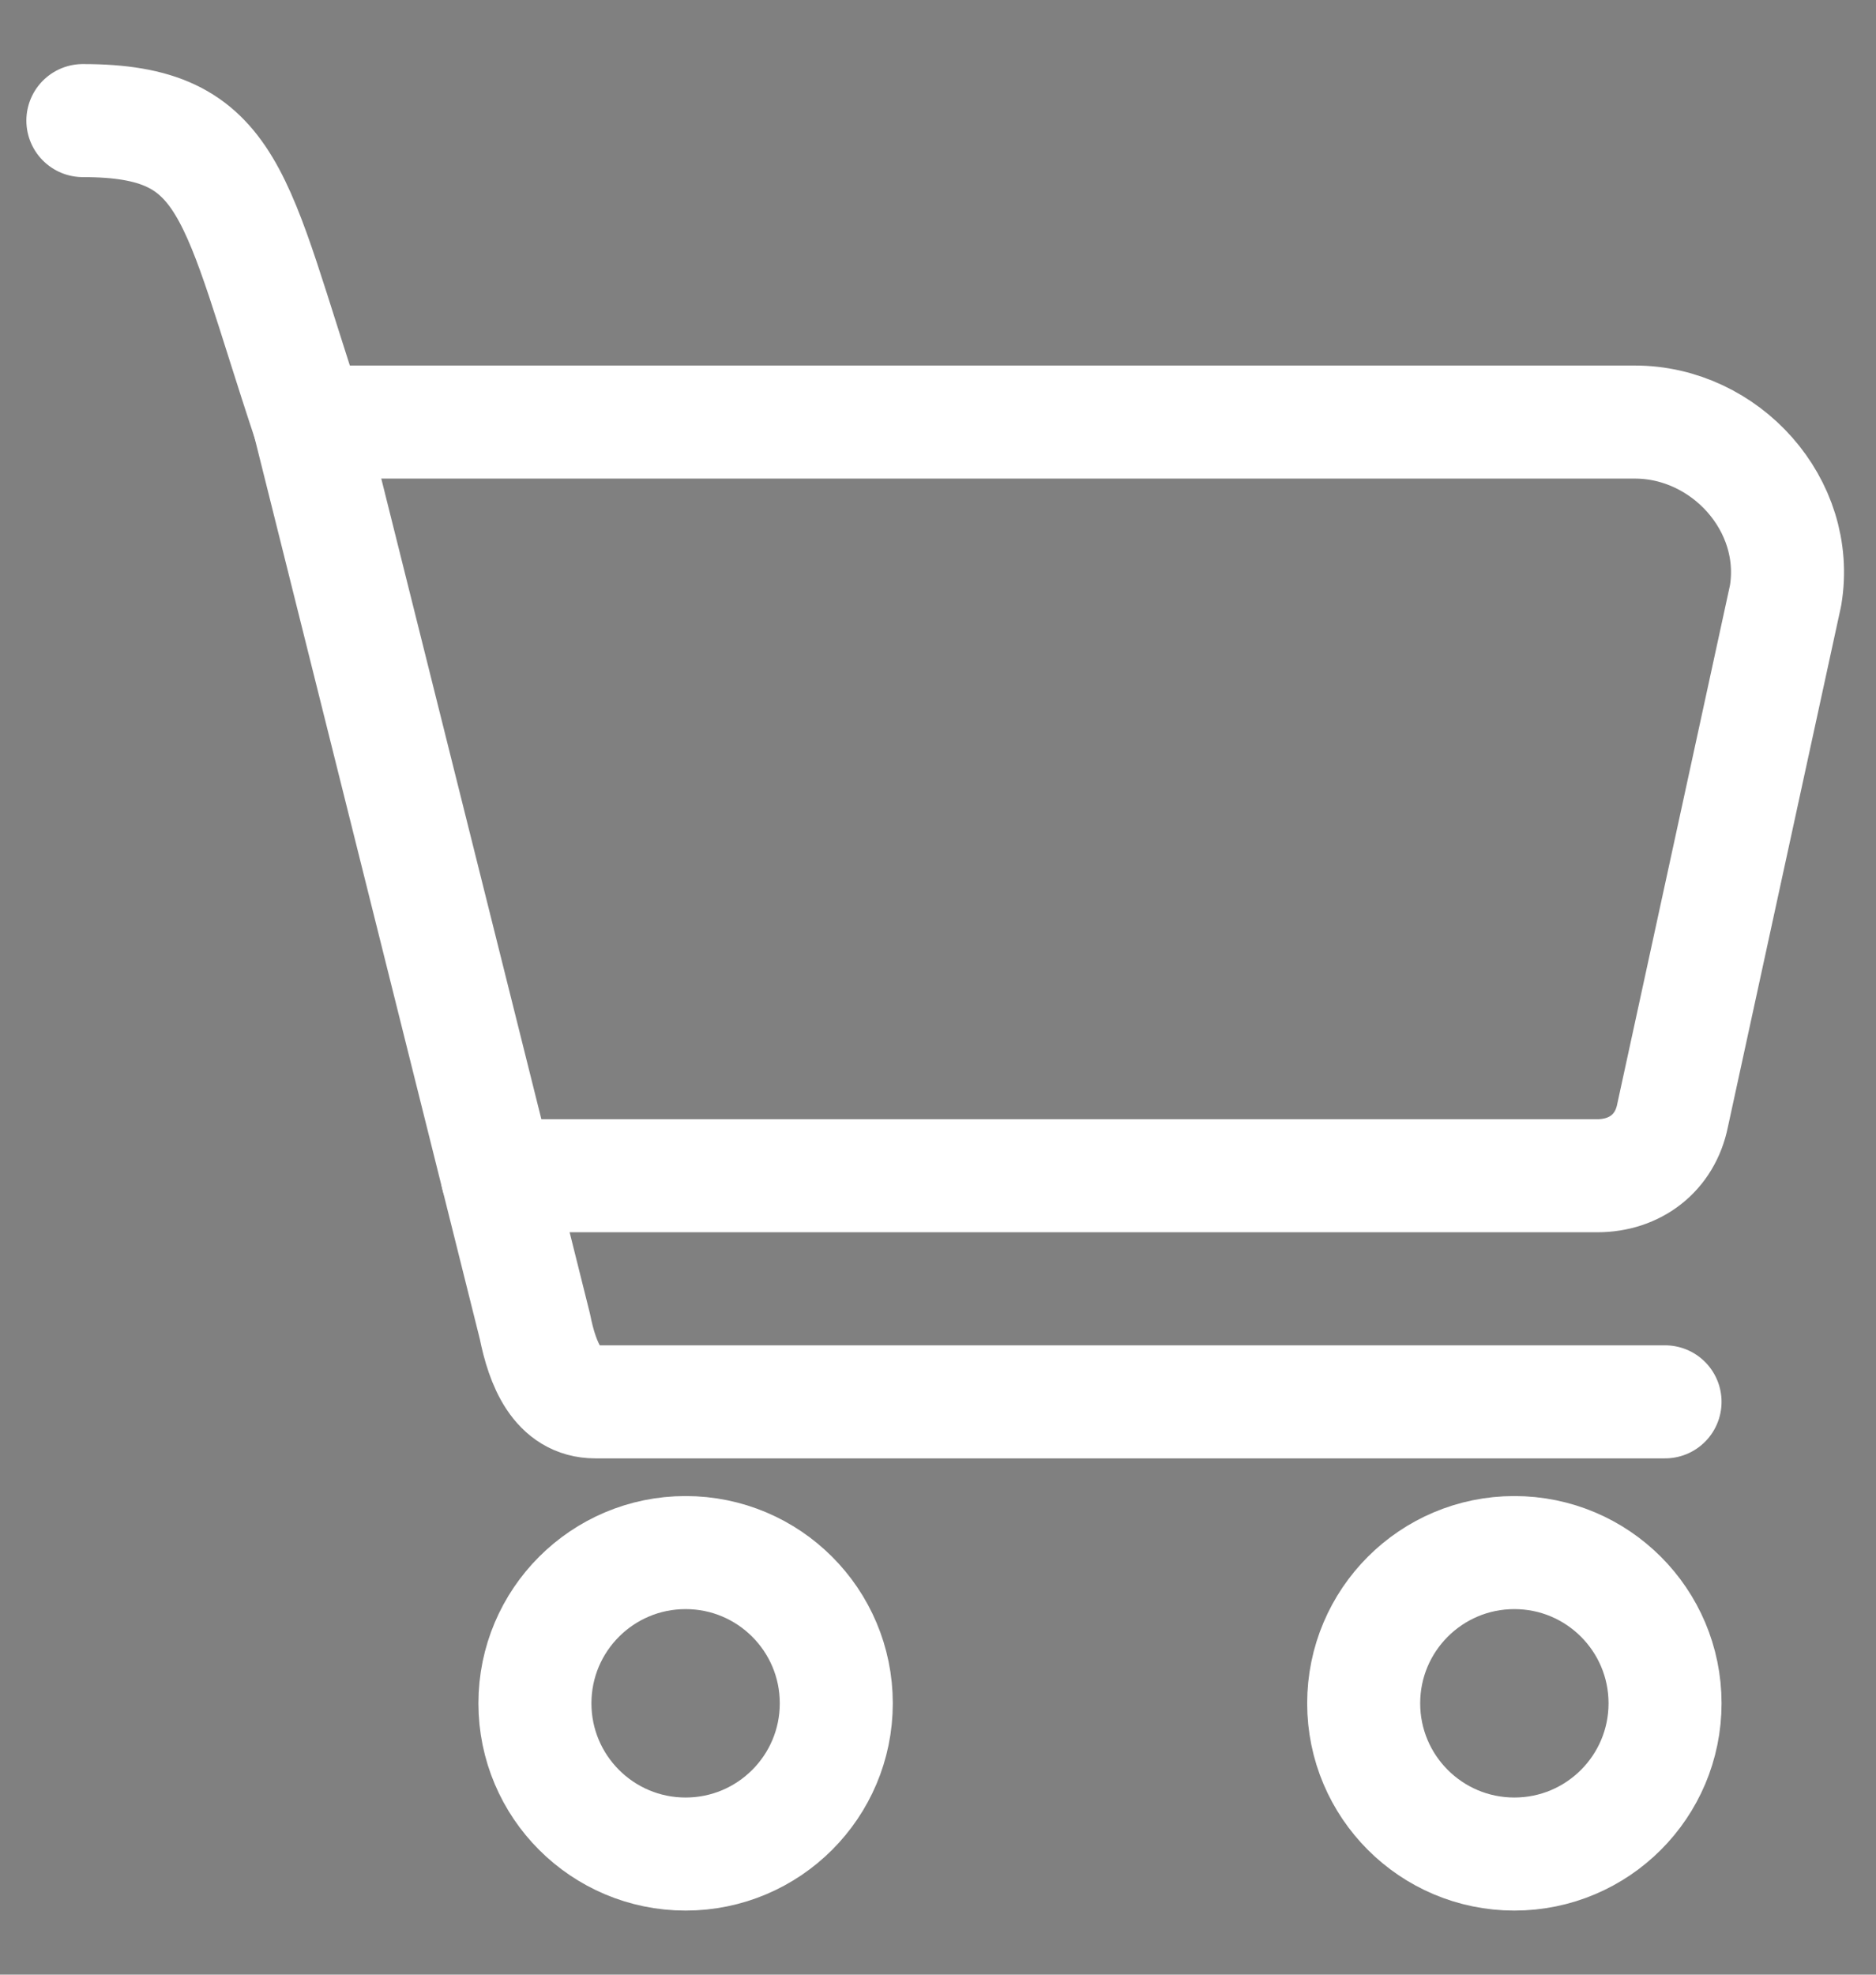
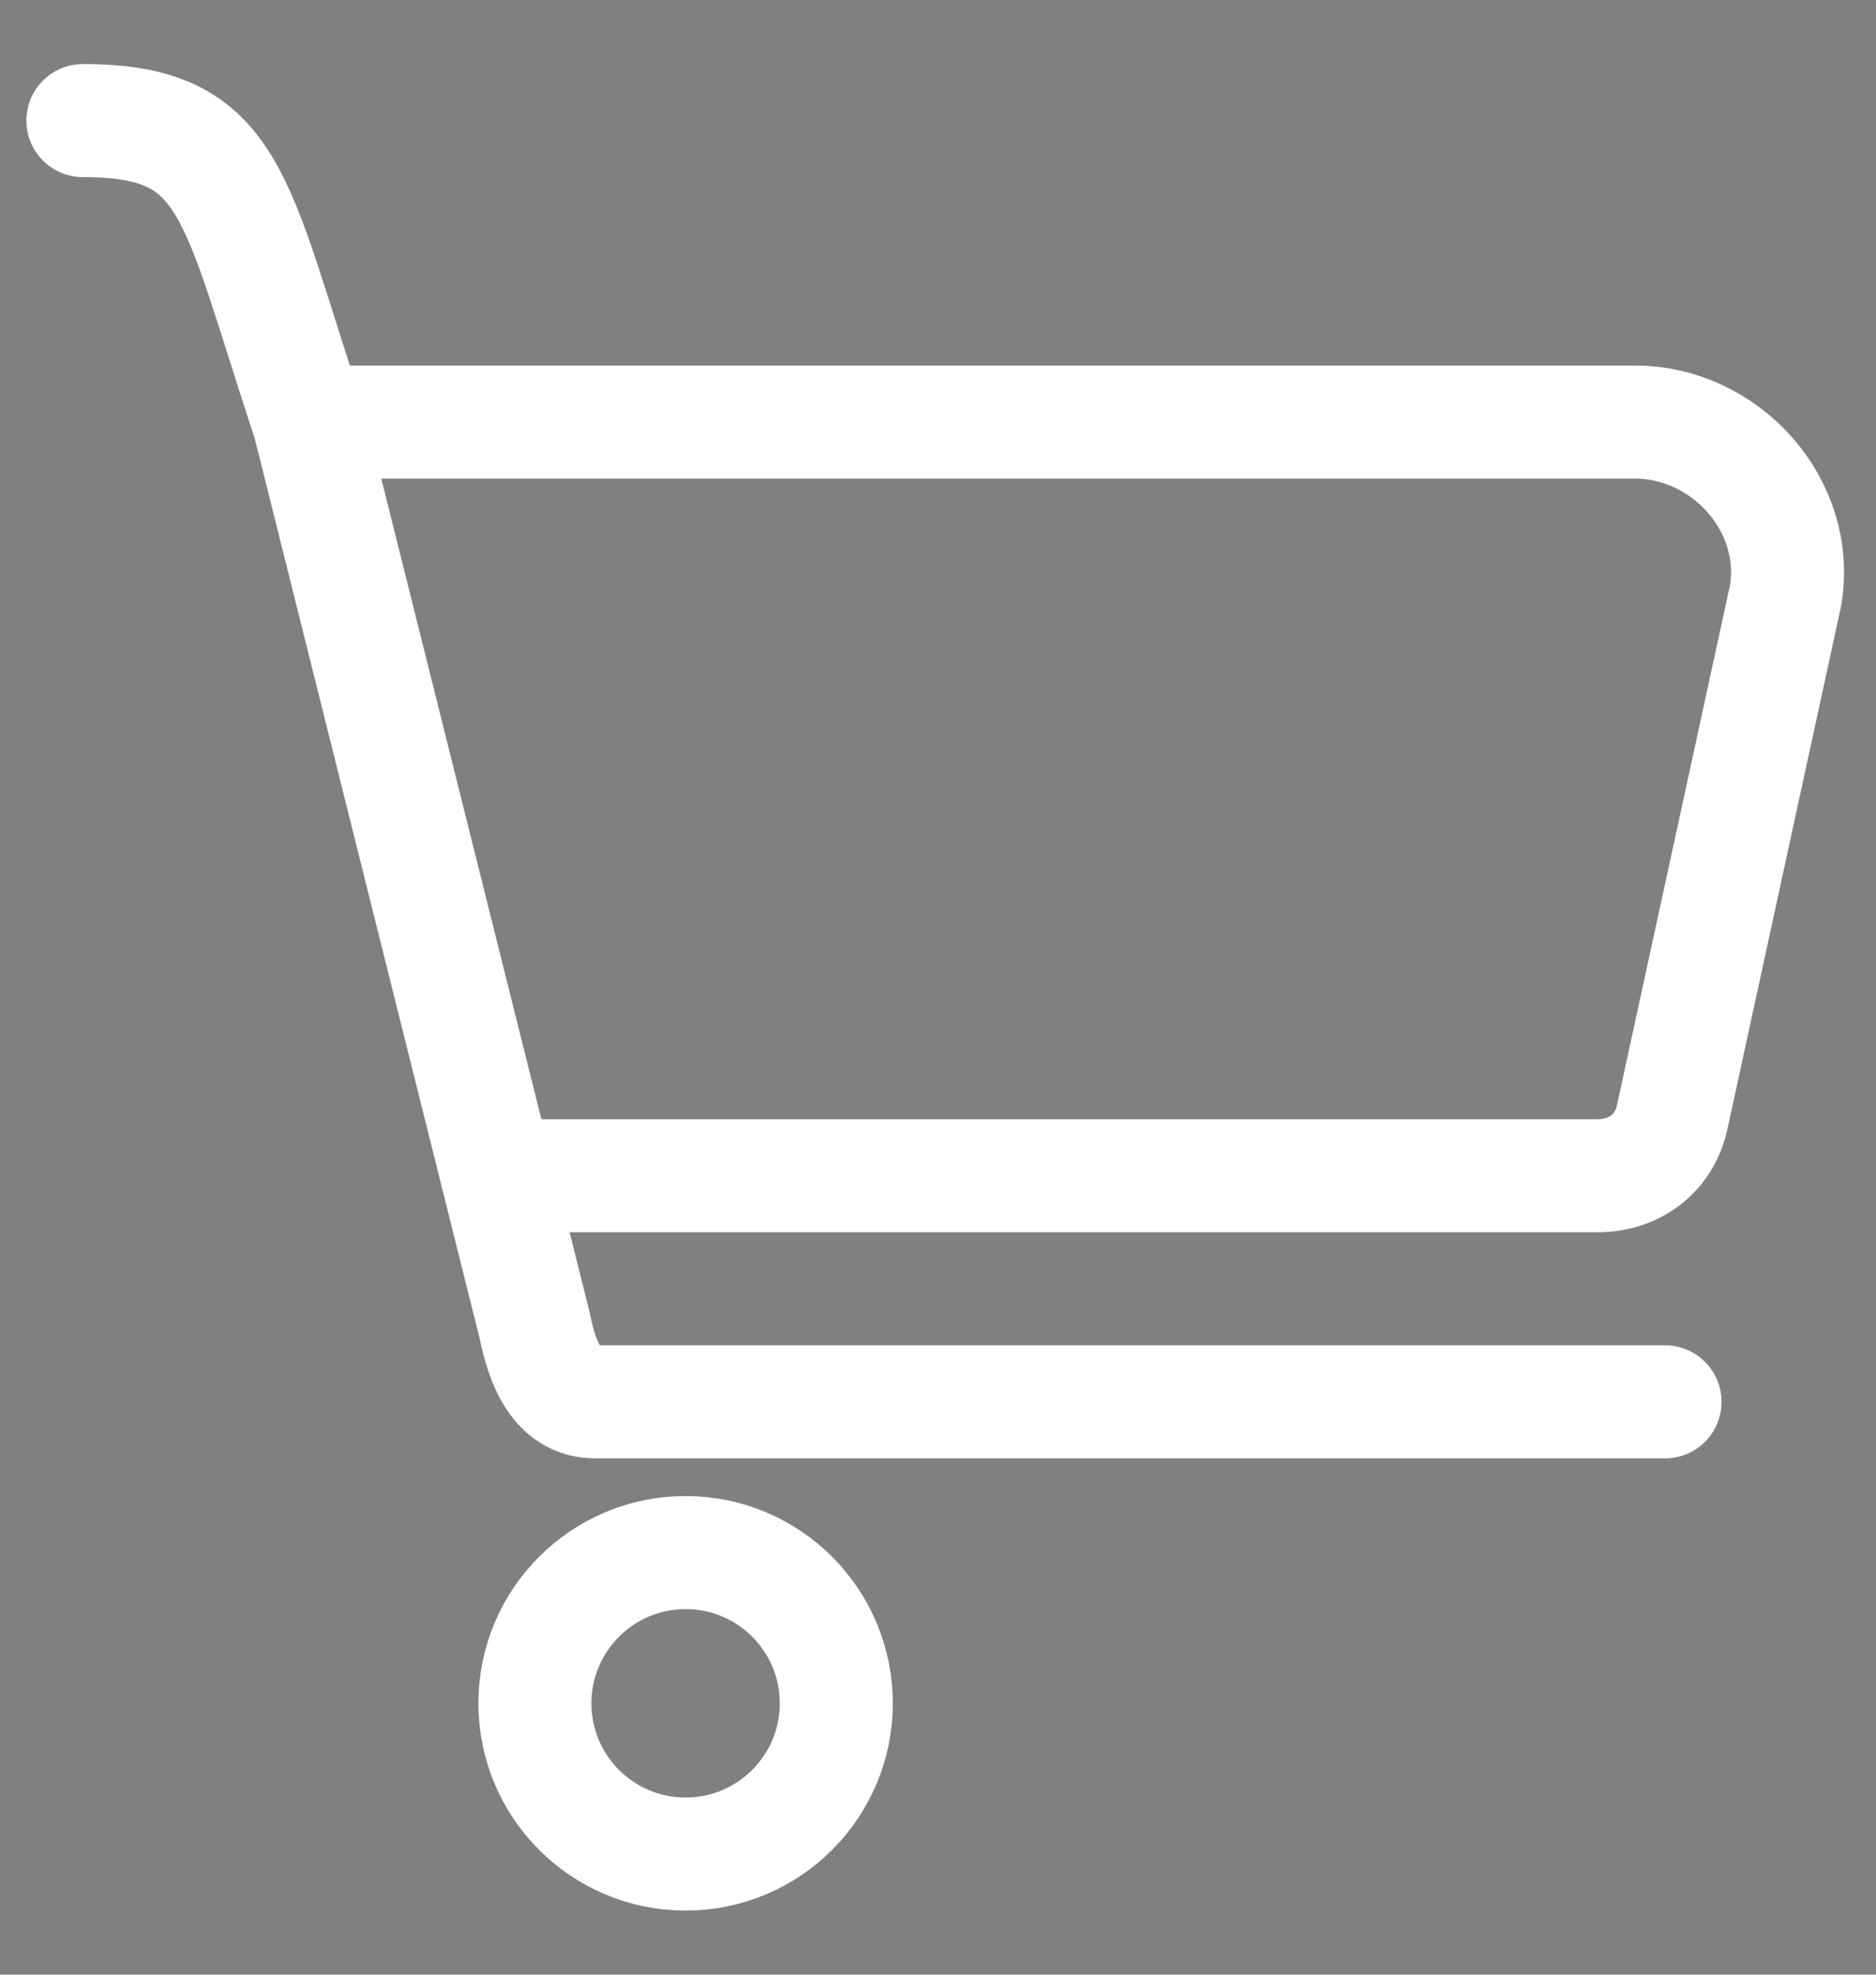
<svg xmlns="http://www.w3.org/2000/svg" version="1.1" id="Calque_1" x="0px" y="0px" viewBox="0 0 24.9 26.2" style="enable-background:new 0 0 24.9 26.2;" xml:space="preserve">
  <rect x="0" y="0" width="24.9" height="26.2" fill="#808080" stroke="none" />
  <style type="text/css">
	.st0{fill:none;stroke:#000000;stroke-width:1.5;stroke-linecap:round;stroke-linejoin:round;stroke-miterlimit:10;}
	.st1{fill:none;stroke:#000000;stroke-width:1.1;stroke-linecap:round;stroke-linejoin:round;stroke-miterlimit:10;}
	.st2{fill:none;stroke:#000000;stroke-linecap:round;stroke-linejoin:round;stroke-miterlimit:10;}
	.st3{fill:none;stroke:#163567;stroke-width:1.1;stroke-linecap:round;stroke-linejoin:round;stroke-miterlimit:10;}
	.st4{fill:none;stroke:#FFFFFF;stroke-width:1.5;stroke-linecap:round;stroke-linejoin:round;stroke-miterlimit:10;}
</style>
  <g>
    <circle class="st0" cx="48.8" cy="15" r="9" />
    <line class="st0" x1="60.8" y1="27" x2="55.2" y2="21.4" />
  </g>
  <g>
    <g>
      <path class="st0" d="M81.1,47.5H64.6c-1.2,0-2.1-1-2-2.2l1.7-14.8h17L83,45.3C83.2,46.5,82.3,47.5,81.1,47.5z" />
    </g>
    <path class="st0" d="M68.3,32.5V29c0-2.5,2-4.5,4.5-4.5l0,0c2.5,0,4.5,2,4.5,4.5v3.5" />
  </g>
  <g>
    <ellipse class="st0" cx="72.3" cy="-4" rx="5" ry="6" />
    <path class="st0" d="M81.3,12h-18l0,0c0-3.9,3.1-7,7-7h4C78.2,5,81.3,8.1,81.3,12L81.3,12z" />
  </g>
  <g>
    <path class="st1" d="M94.3,4.5h9v-10v-2c0-0.6-0.4-1-1-1h-13c-0.6,0-1,0.4-1,1v11c0,0.6,0.4,1,1,1h1" />
    <path class="st1" d="M108.3,4.5h2c0.6,0,1-0.4,1-1v-4.6c0-0.3-0.1-0.5-0.3-0.7l-3.4-3.4c-0.2-0.2-0.4-0.3-0.7-0.3h-3.6v10h1" />
    <circle class="st1" cx="92.3" cy="4.5" r="2" />
    <circle class="st1" cx="106.3" cy="4.5" r="2" />
  </g>
  <g>
    <path class="st1" d="M-50.1,31.5l-5.7-4.4c-2.4-2.3-3.8-5.5-3.8-9v-7c0-0.4,0.2-0.8,0.6-0.9c5.7-2.3,11.2-2.3,16.7,0.1   c0.4,0.1,0.8,0.5,0.8,1v7.2c0,3.2-1.2,6.3-3.3,8.5L-50.1,31.5z" />
    <polyline class="st1" points="-46.5,15.5 -50.6,21.5 -53.6,18.5  " />
  </g>
  <g>
    <path class="st2" d="M26.6-48c0,0-4,7.5-11.5,7.5S3.6-48,3.6-48s4-7.5,11.5-7.5S26.6-48,26.6-48z" />
    <circle class="st2" cx="15.1" cy="-48" r="4.5" />
  </g>
  <g id="headset">
    <g>
      <path class="st3" d="M-29.3-14c0,0-3-0.9-3-2v-3c0-2,3-2,3-2V-14z" />
      <path class="st3" d="M-12.3-14c0,0,3-0.9,3-2v-3c0-2-3-2-3-2V-14z" />
      <path class="st3" d="M-11.3-14c0,4-3.5,6-7,6" />
      <path class="st3" d="M-19.3-7h-3c-0.6,0-1-0.4-1-1l0,0c0-0.6,0.4-1,1-1h3c0.6,0,1,0.4,1,1l0,0C-18.3-7.5-18.8-7-19.3-7z" />
    </g>
    <path class="st3" d="M-12.3-21v-0.5c0-4.7-3.8-8.5-8.5-8.5l0,0c-4.7,0-8.5,3.8-8.5,8.5v0.5" />
  </g>
  <g>
    <path class="st4" d="M4.1,5.6h17.6c1.2,0,2.2,1.1,2,2.3l-1.5,6.9c-0.1,0.5-0.5,0.8-1,0.8H6.6" />
    <circle class="st4" cx="9.1" cy="22.6" r="2" />
-     <circle class="st4" cx="20.1" cy="22.6" r="2" />
    <path class="st4" d="M1.1,1.6c2,0,2,1,3,4l3,12c0.1,0.5,0.3,1,0.8,1h14.2" />
  </g>
</svg>